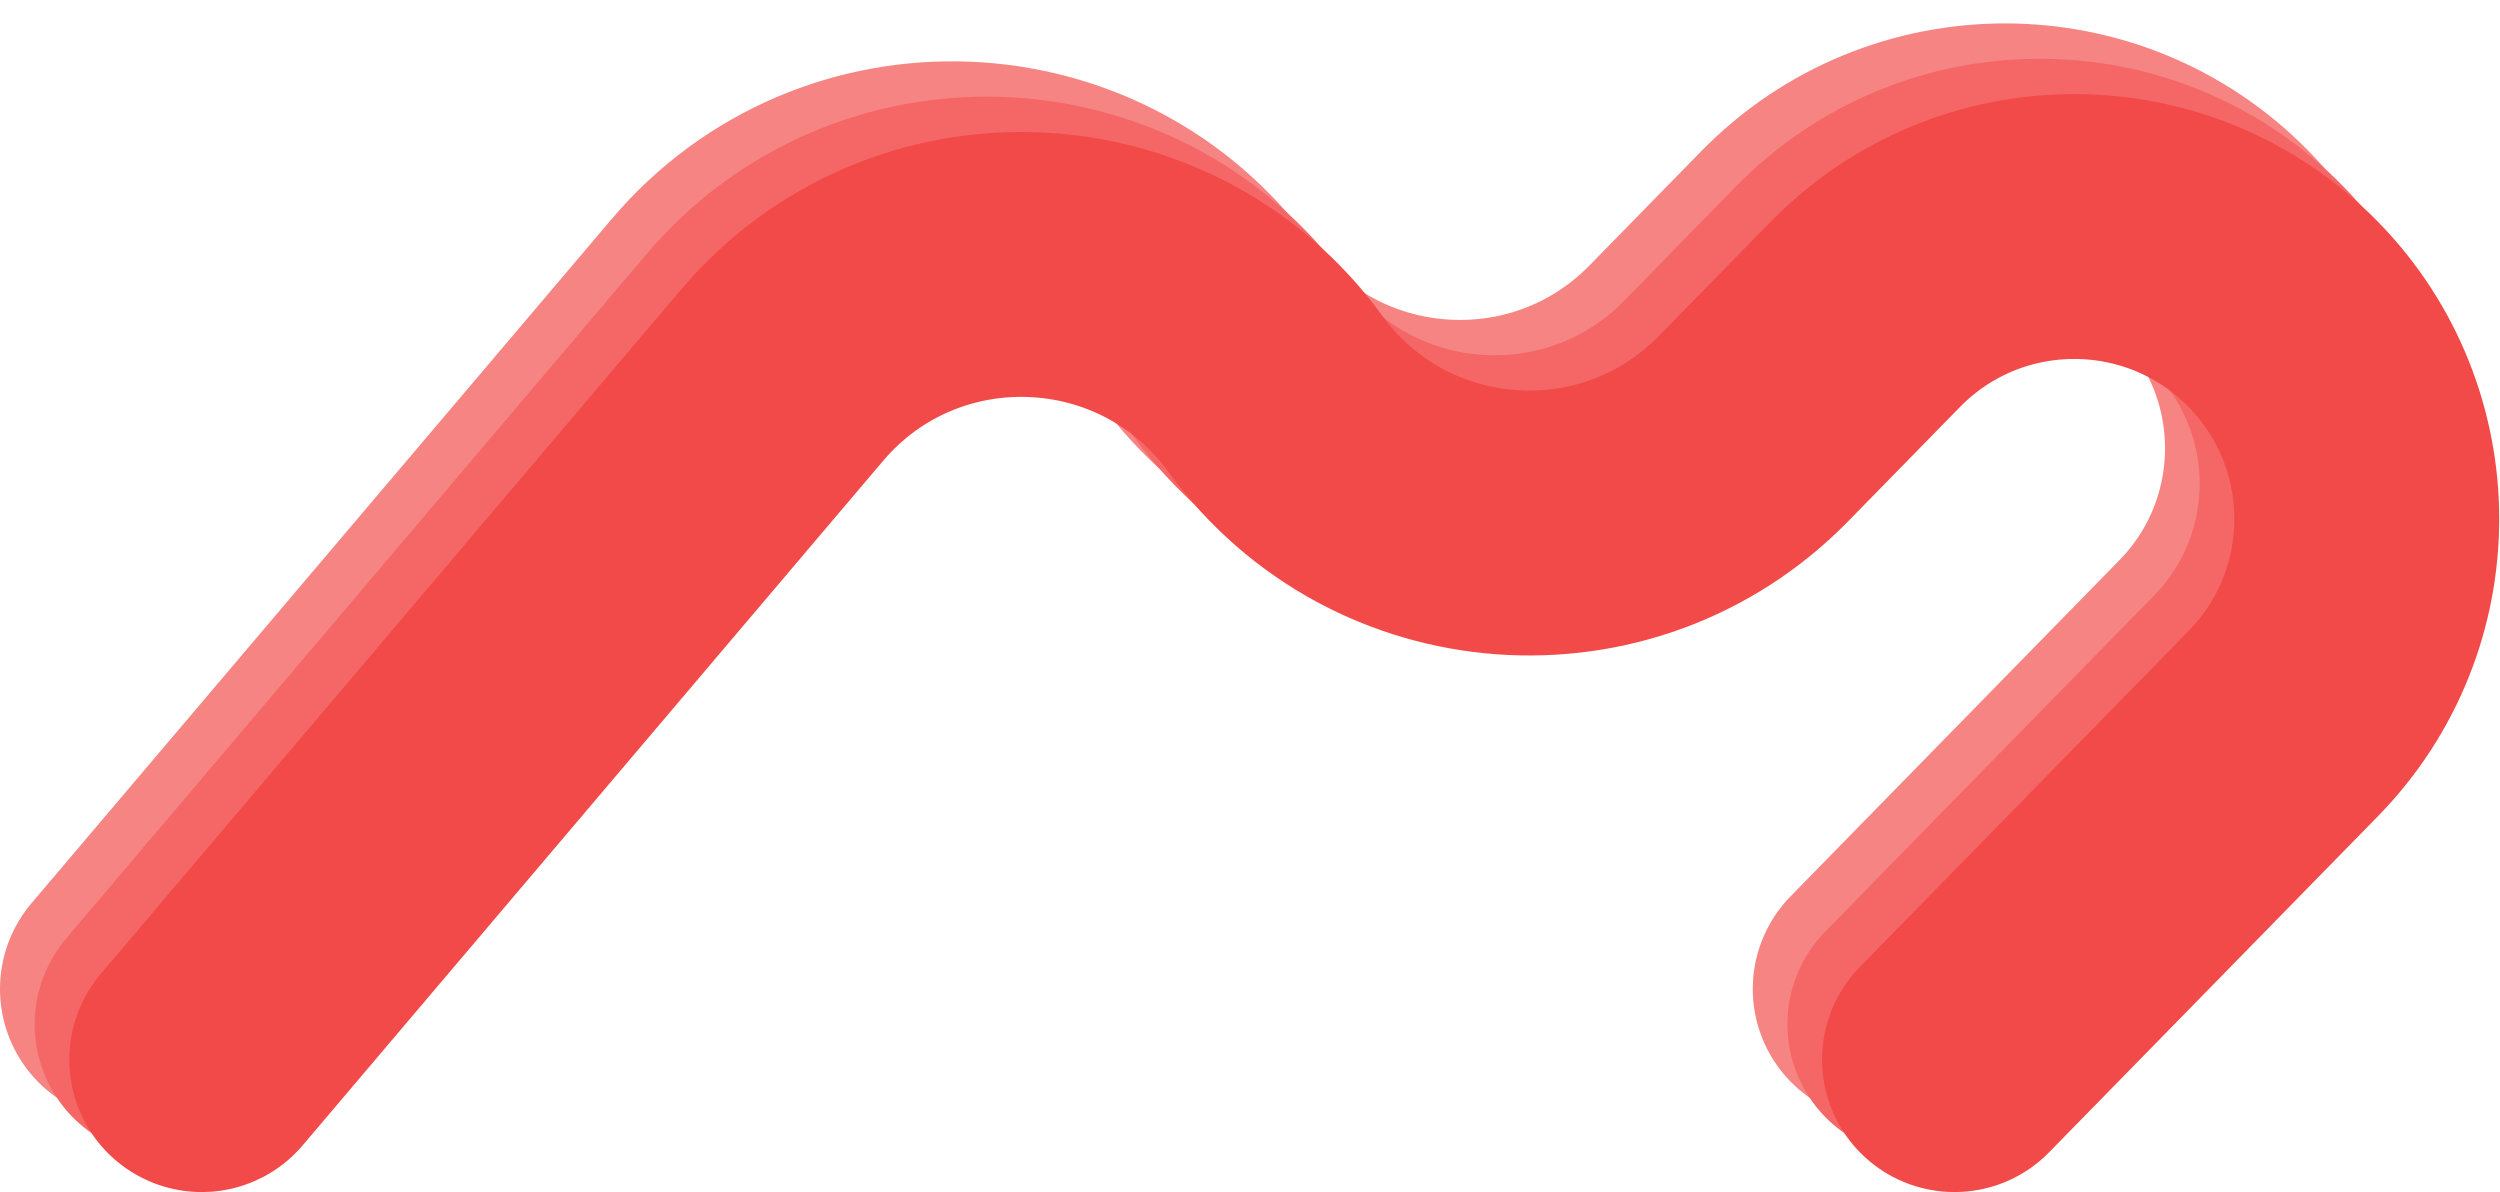
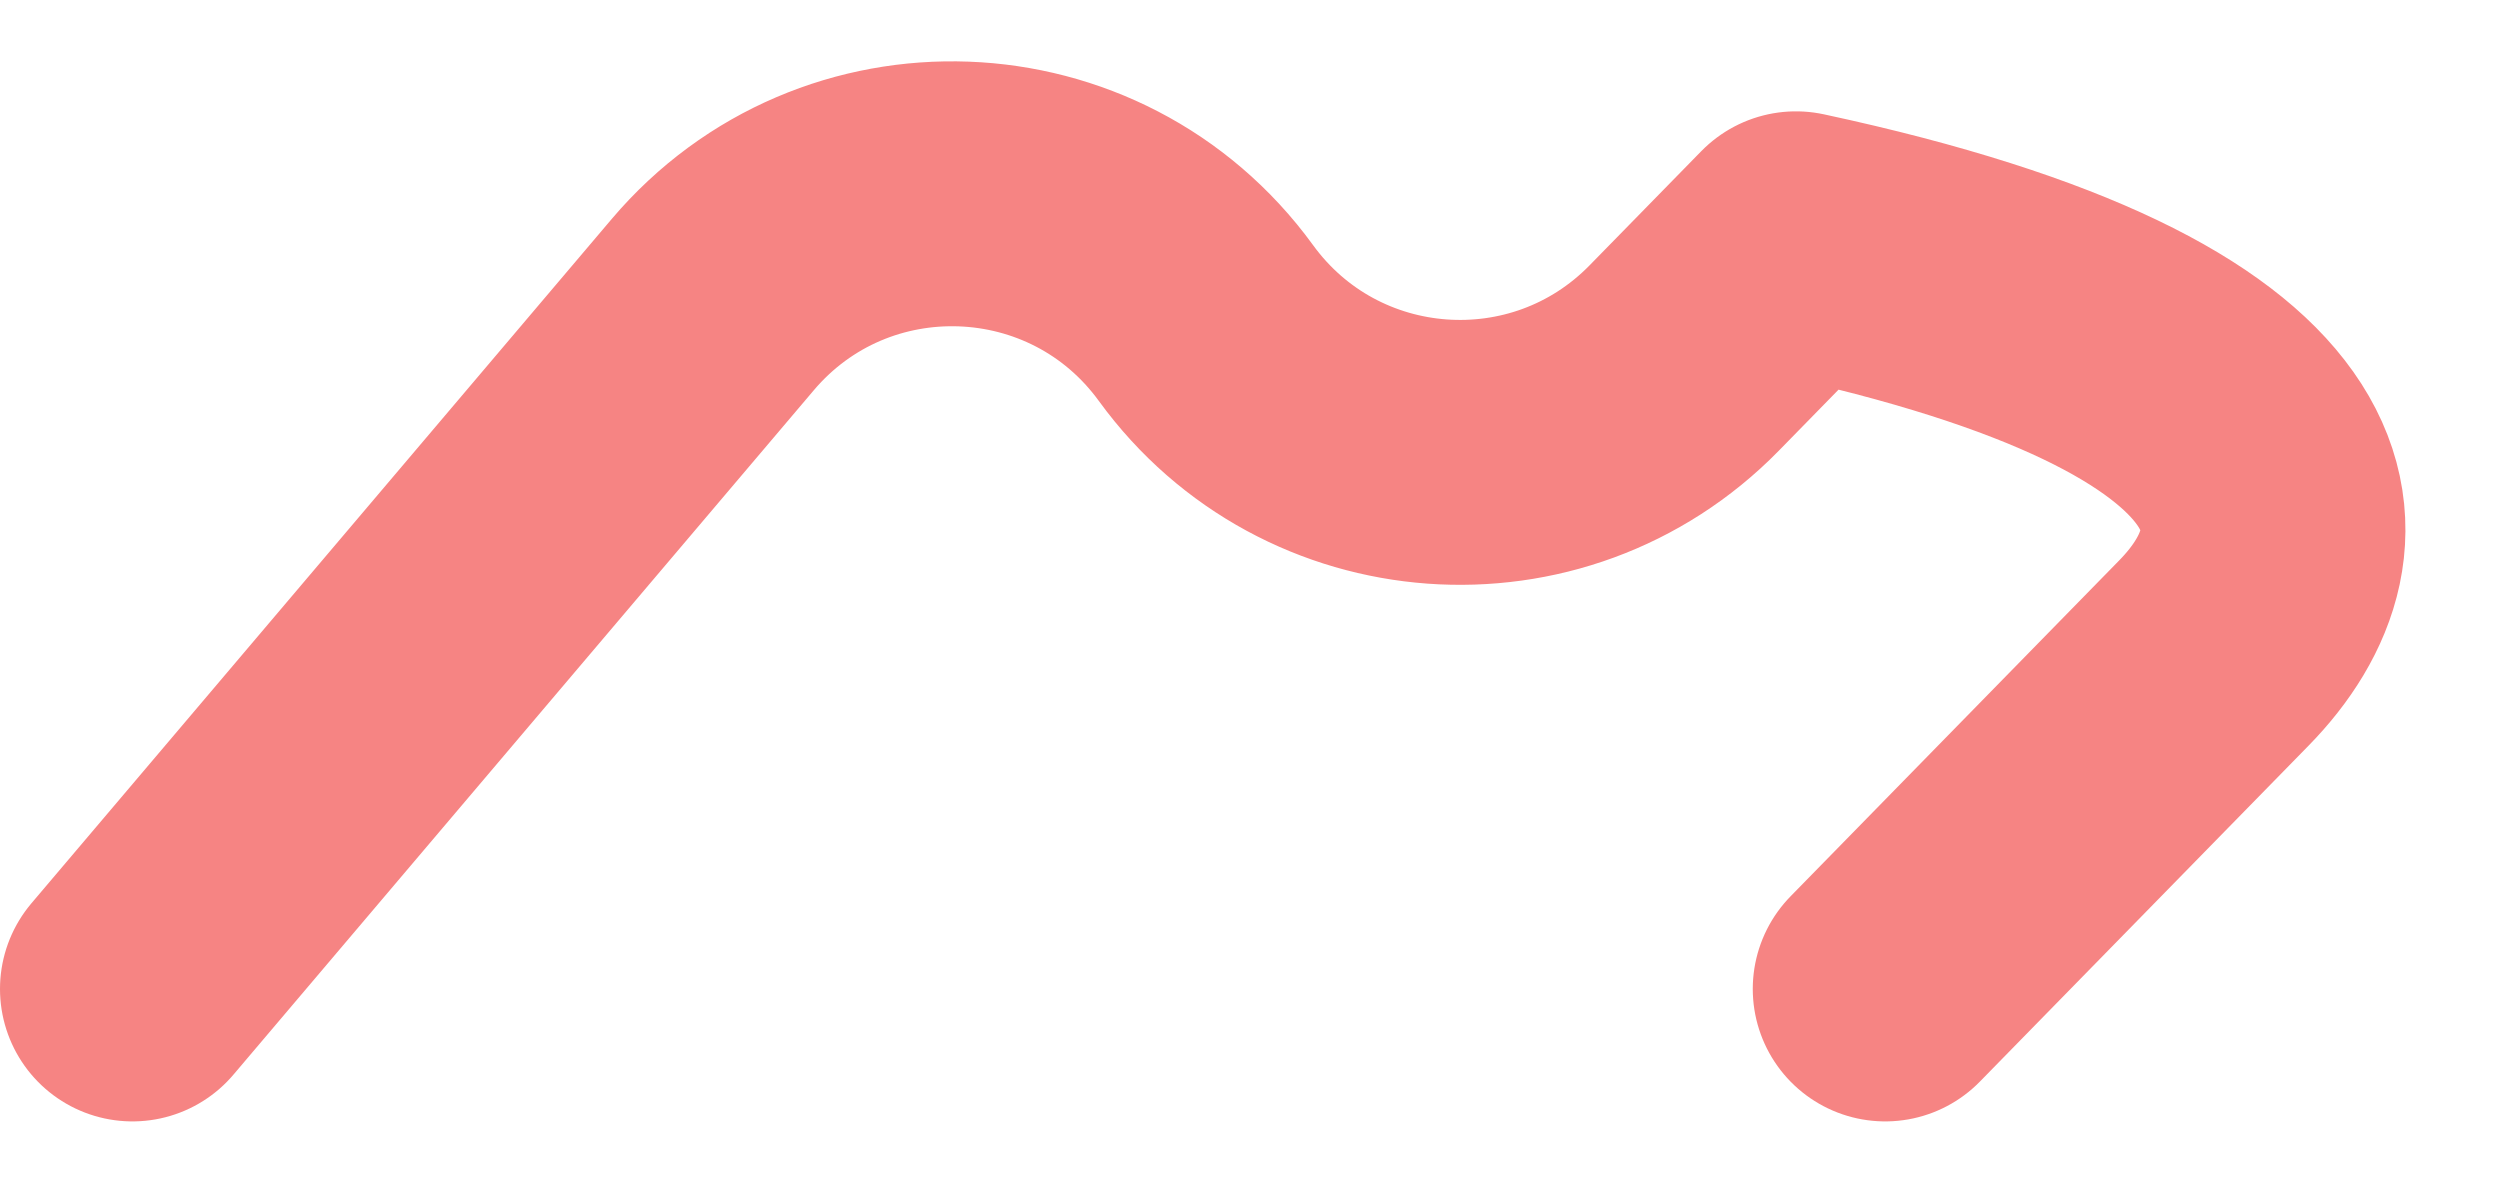
<svg xmlns="http://www.w3.org/2000/svg" width="151" height="72" viewBox="0 0 151 72" fill="none">
-   <path d="M8 59.733L43.047 18.403C50.992 9.032 65.616 9.578 72.841 19.514V19.514C79.742 29.005 93.521 30.011 101.727 21.623L108.476 14.725C115.404 7.644 126.801 7.644 133.729 14.725V14.725C140.447 21.591 140.447 32.567 133.729 39.433L113.867 59.733" stroke="#F68483" stroke-width="16" stroke-linecap="round" stroke-linejoin="round" />
-   <path d="M10.092 61.867L45.139 20.536C53.084 11.165 67.708 11.711 74.933 21.648V21.648C81.835 31.138 95.613 32.144 103.819 23.757L110.568 16.859C117.497 9.778 128.893 9.778 135.821 16.859V16.859C142.539 23.725 142.539 34.7 135.821 41.566L115.959 61.867" stroke="#F46766" stroke-width="16" stroke-linecap="round" stroke-linejoin="round" />
-   <path d="M12.184 64L47.231 22.669C55.177 13.299 69.8 13.844 77.025 23.781V23.781C83.927 33.272 97.705 34.278 105.911 25.89L112.66 18.992C119.589 11.911 130.985 11.911 137.913 18.992V18.992C144.631 25.858 144.631 36.834 137.913 43.7L118.051 64" stroke="#F24A49" stroke-width="16" stroke-linecap="round" stroke-linejoin="round" />
+   <path d="M8 59.733L43.047 18.403C50.992 9.032 65.616 9.578 72.841 19.514V19.514C79.742 29.005 93.521 30.011 101.727 21.623L108.476 14.725V14.725C140.447 21.591 140.447 32.567 133.729 39.433L113.867 59.733" stroke="#F68483" stroke-width="16" stroke-linecap="round" stroke-linejoin="round" />
</svg>